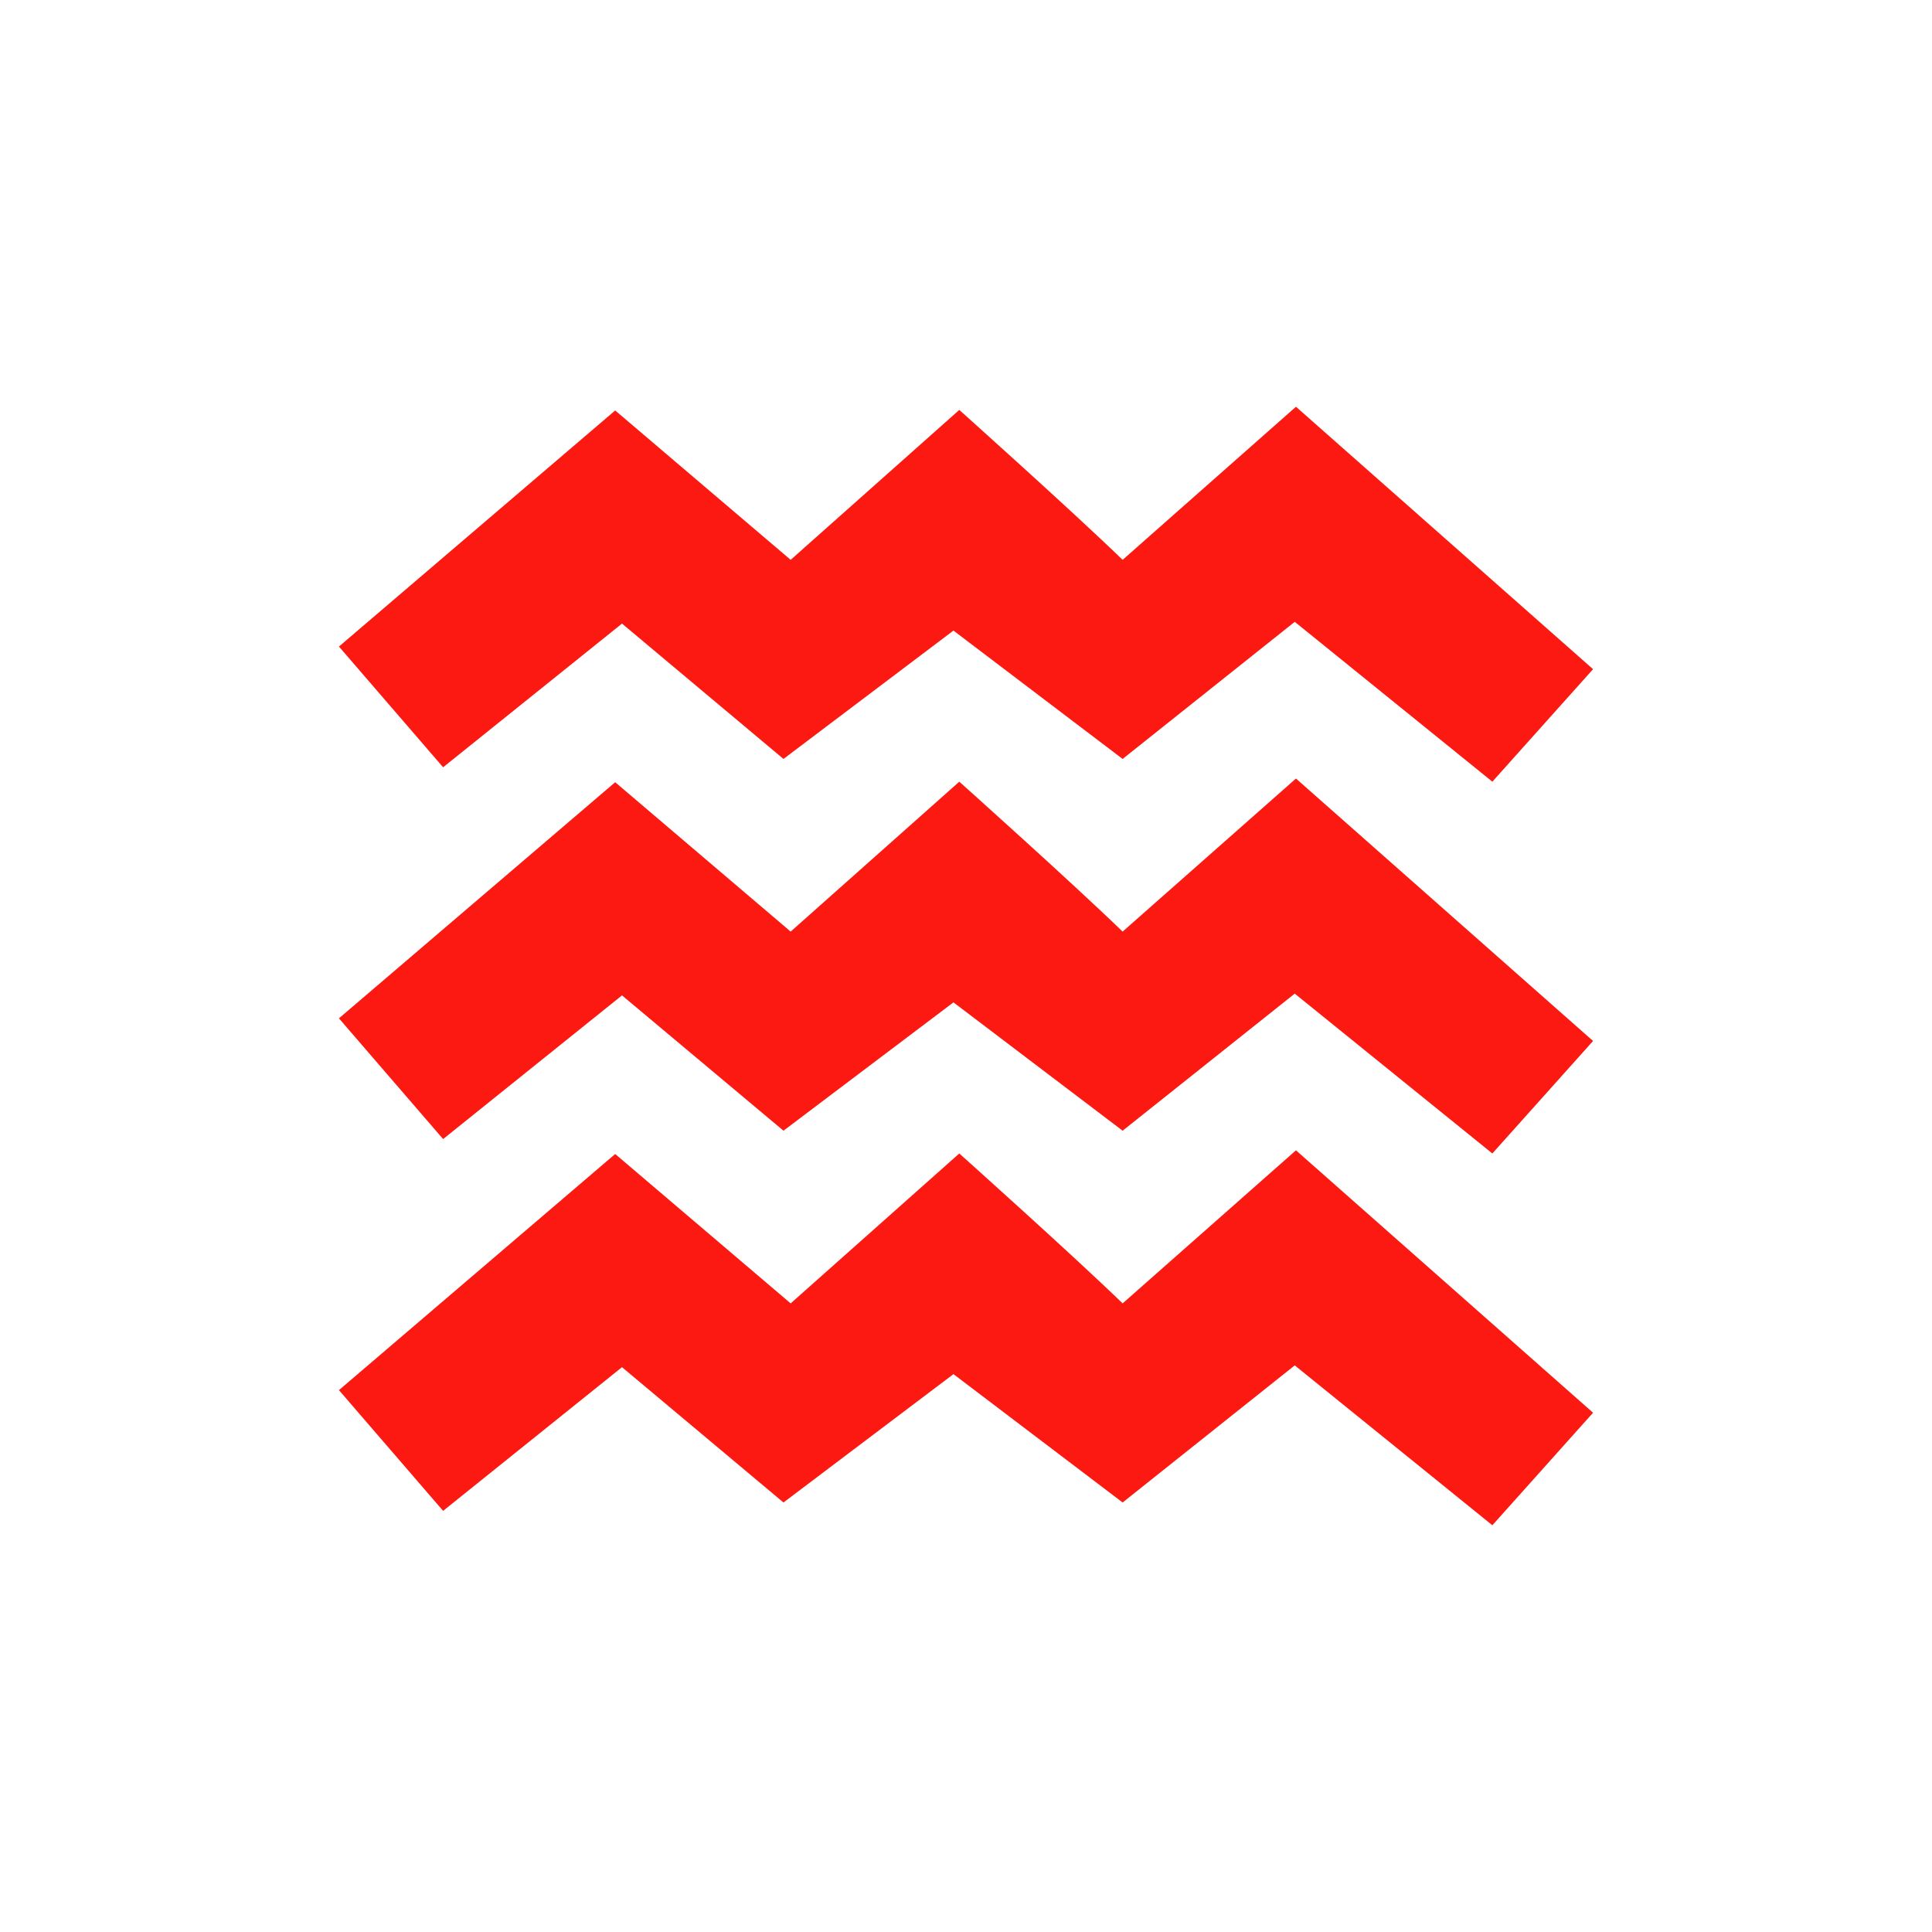
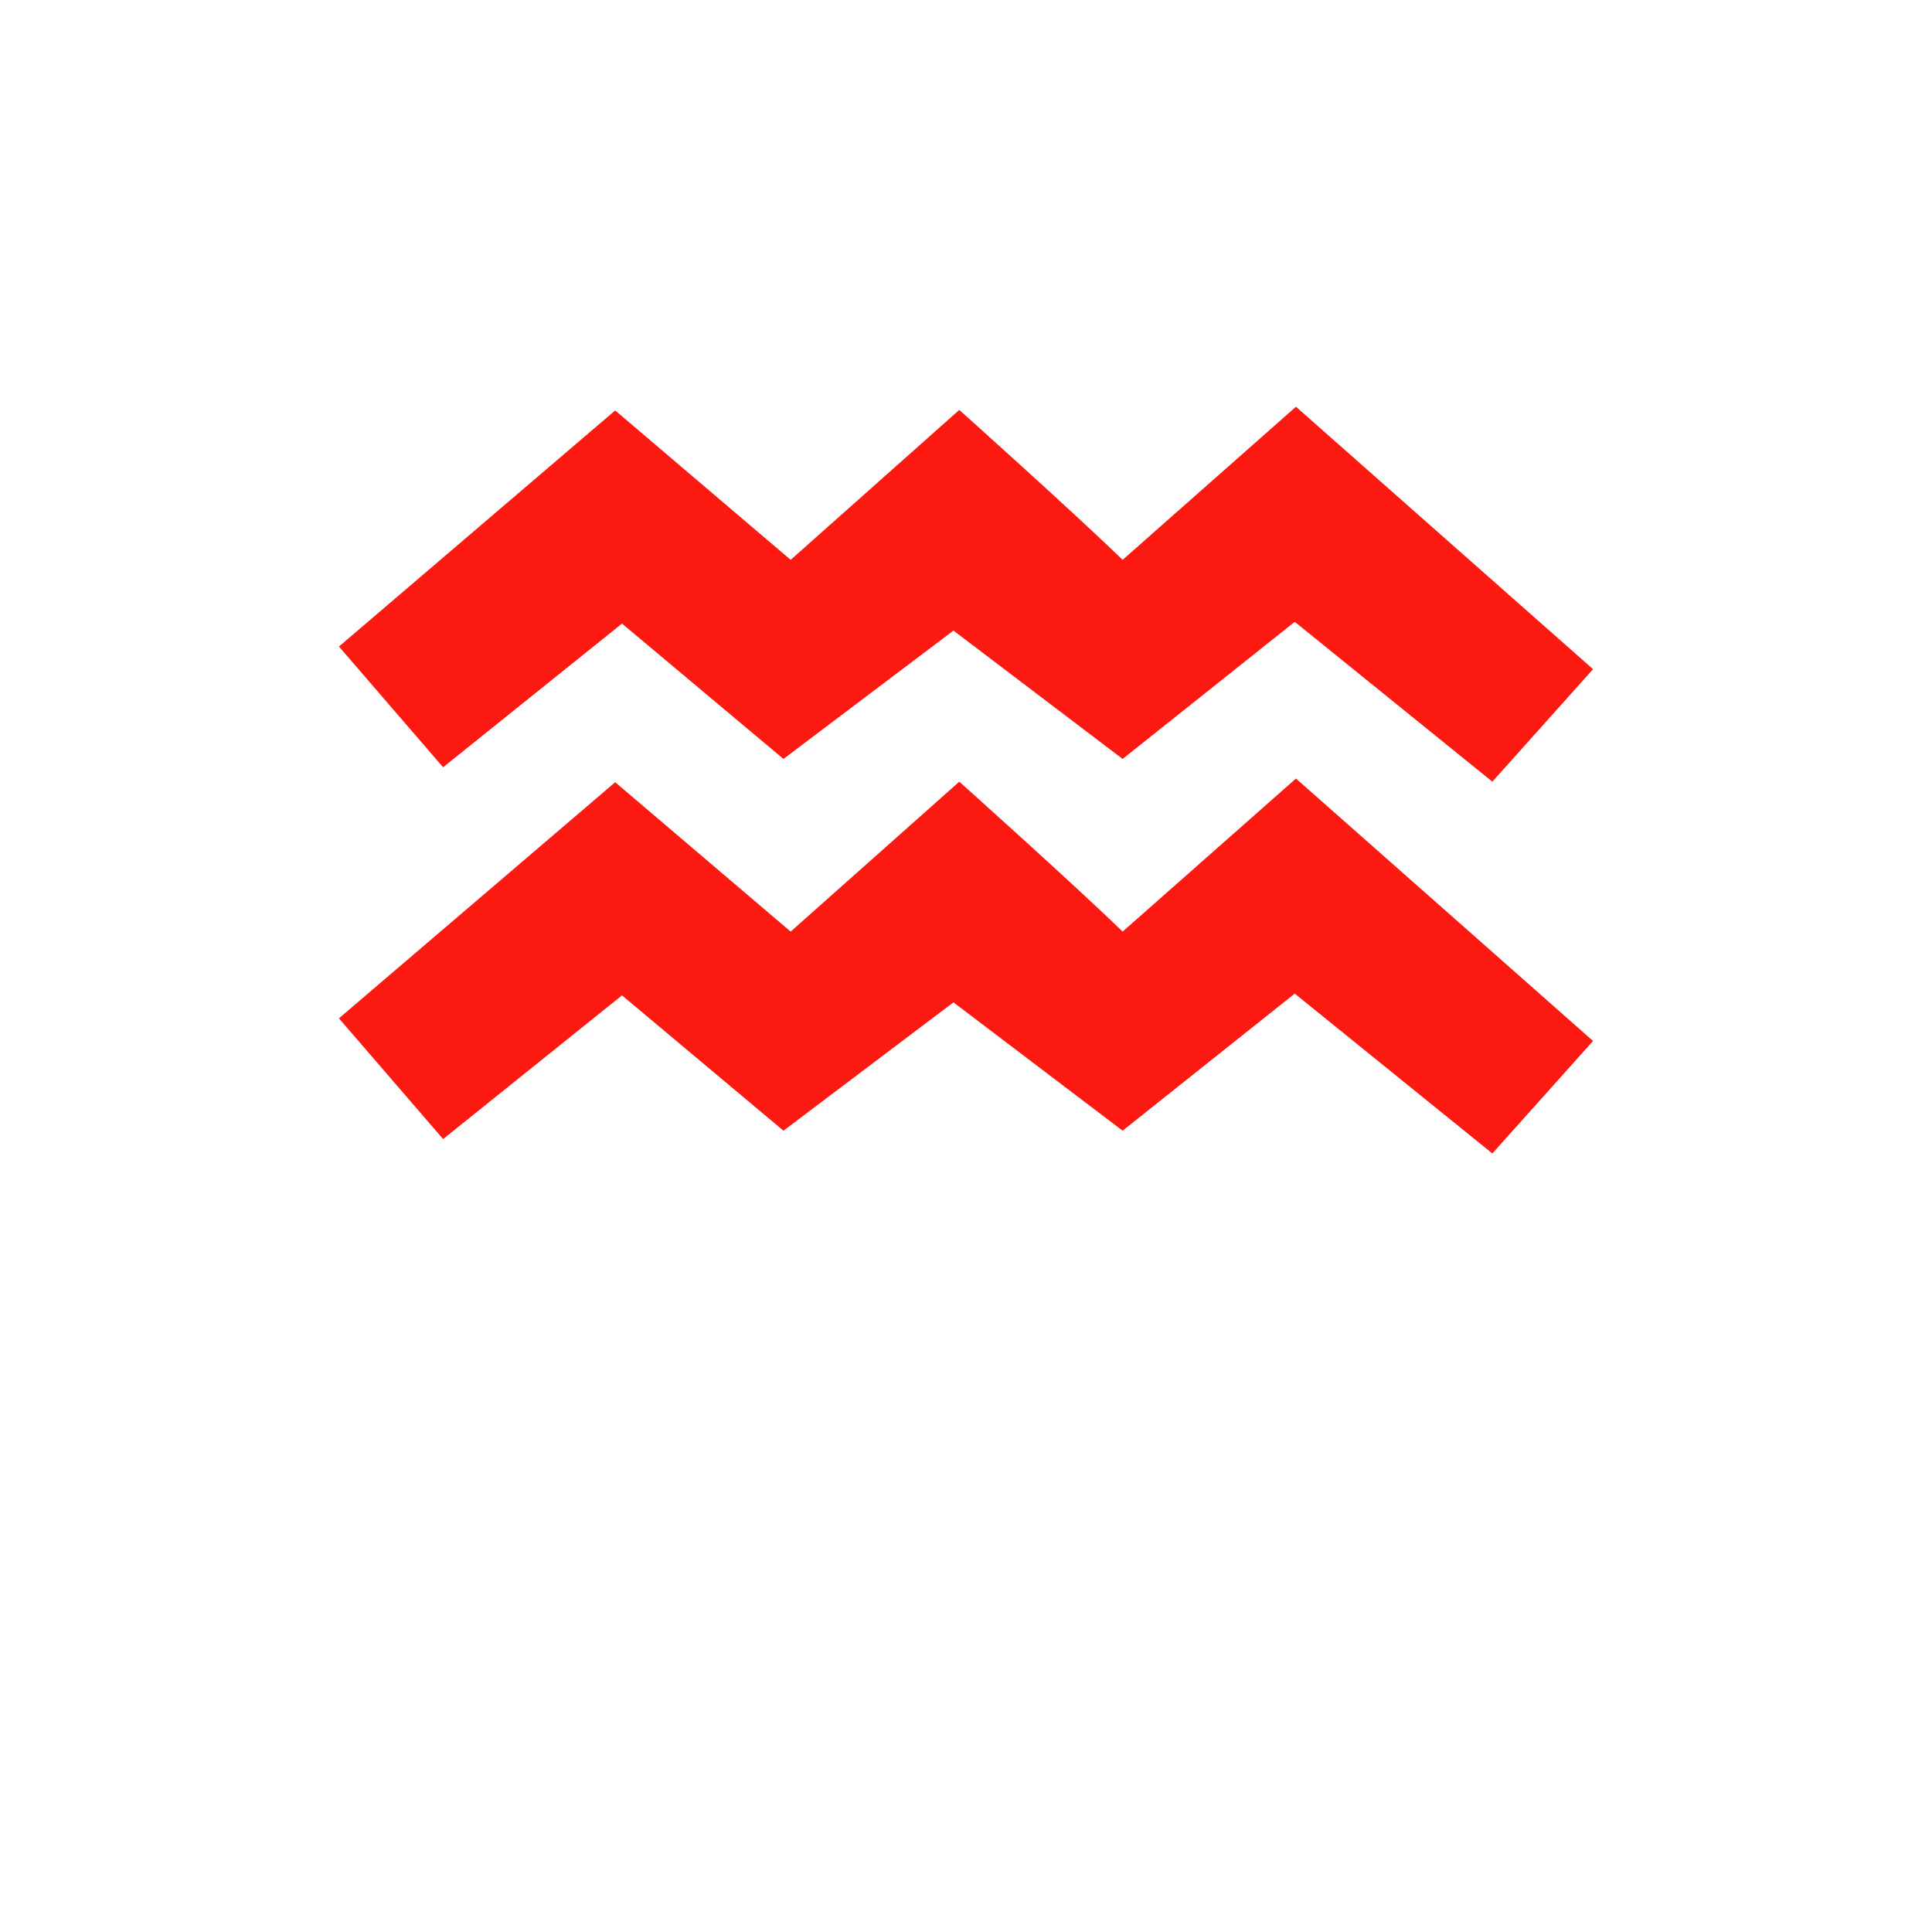
<svg xmlns="http://www.w3.org/2000/svg" width="57" height="57" viewBox="0 0 57 57" fill="none">
  <path d="M47 19.743L44.029 23.062L38.199 18.346L33.121 22.391L28.13 18.604L23.115 22.391L18.351 18.398L13.073 22.637L10 19.075L18.15 12.11L23.327 16.517L28.302 12.094C28.302 12.094 31.632 15.074 33.121 16.517L38.235 12L47 19.743Z" fill="#FC1912" />
  <path d="M47 30.712L44.029 34.031L38.199 29.315L33.121 33.359L28.13 29.573L23.115 33.359L18.351 29.367L13.073 33.606L10 30.044L18.15 23.078L23.327 27.485L28.302 23.062C28.302 23.062 31.632 26.042 33.121 27.485L38.235 22.969L47 30.712Z" fill="#FC1912" />
-   <path d="M47 41.68L44.029 45L38.199 40.283L33.121 44.328L28.13 40.541L23.115 44.328L18.351 40.336L13.073 44.575L10 41.013L18.15 34.047L23.327 38.454L28.302 34.031C28.302 34.031 31.632 37.011 33.121 38.454L38.235 33.938L47 41.68Z" fill="#FC1912" />
</svg>